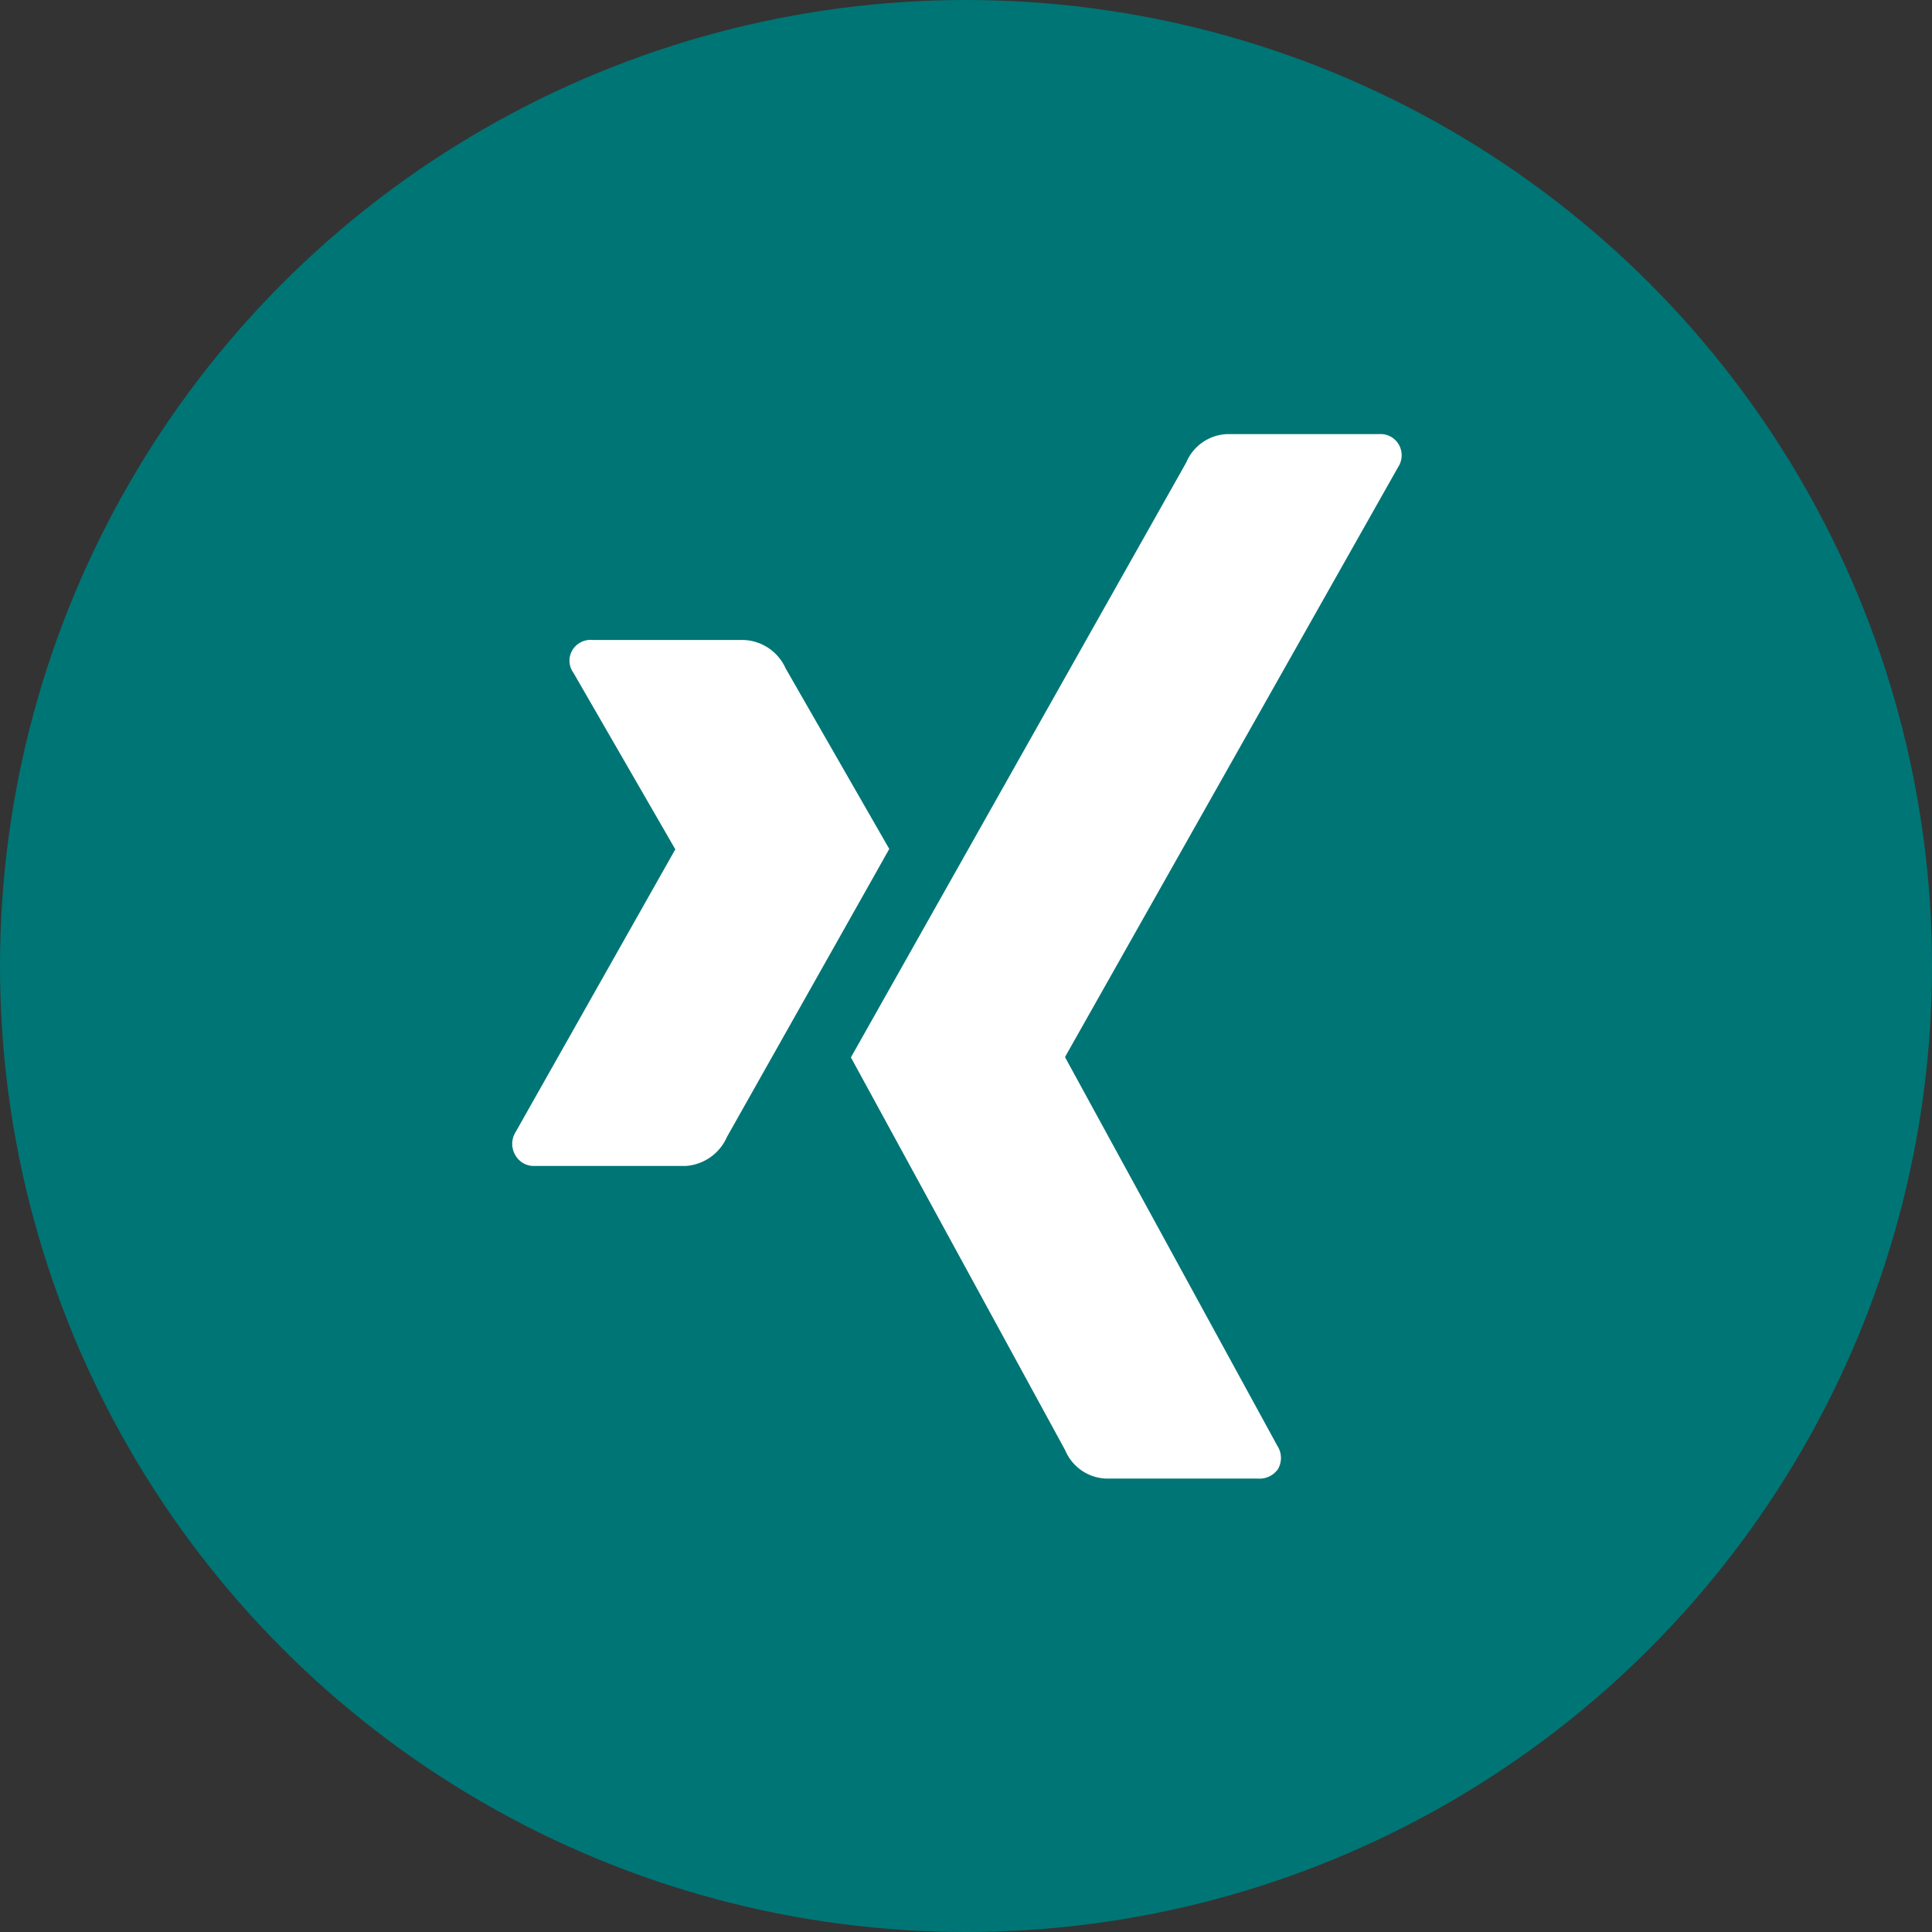
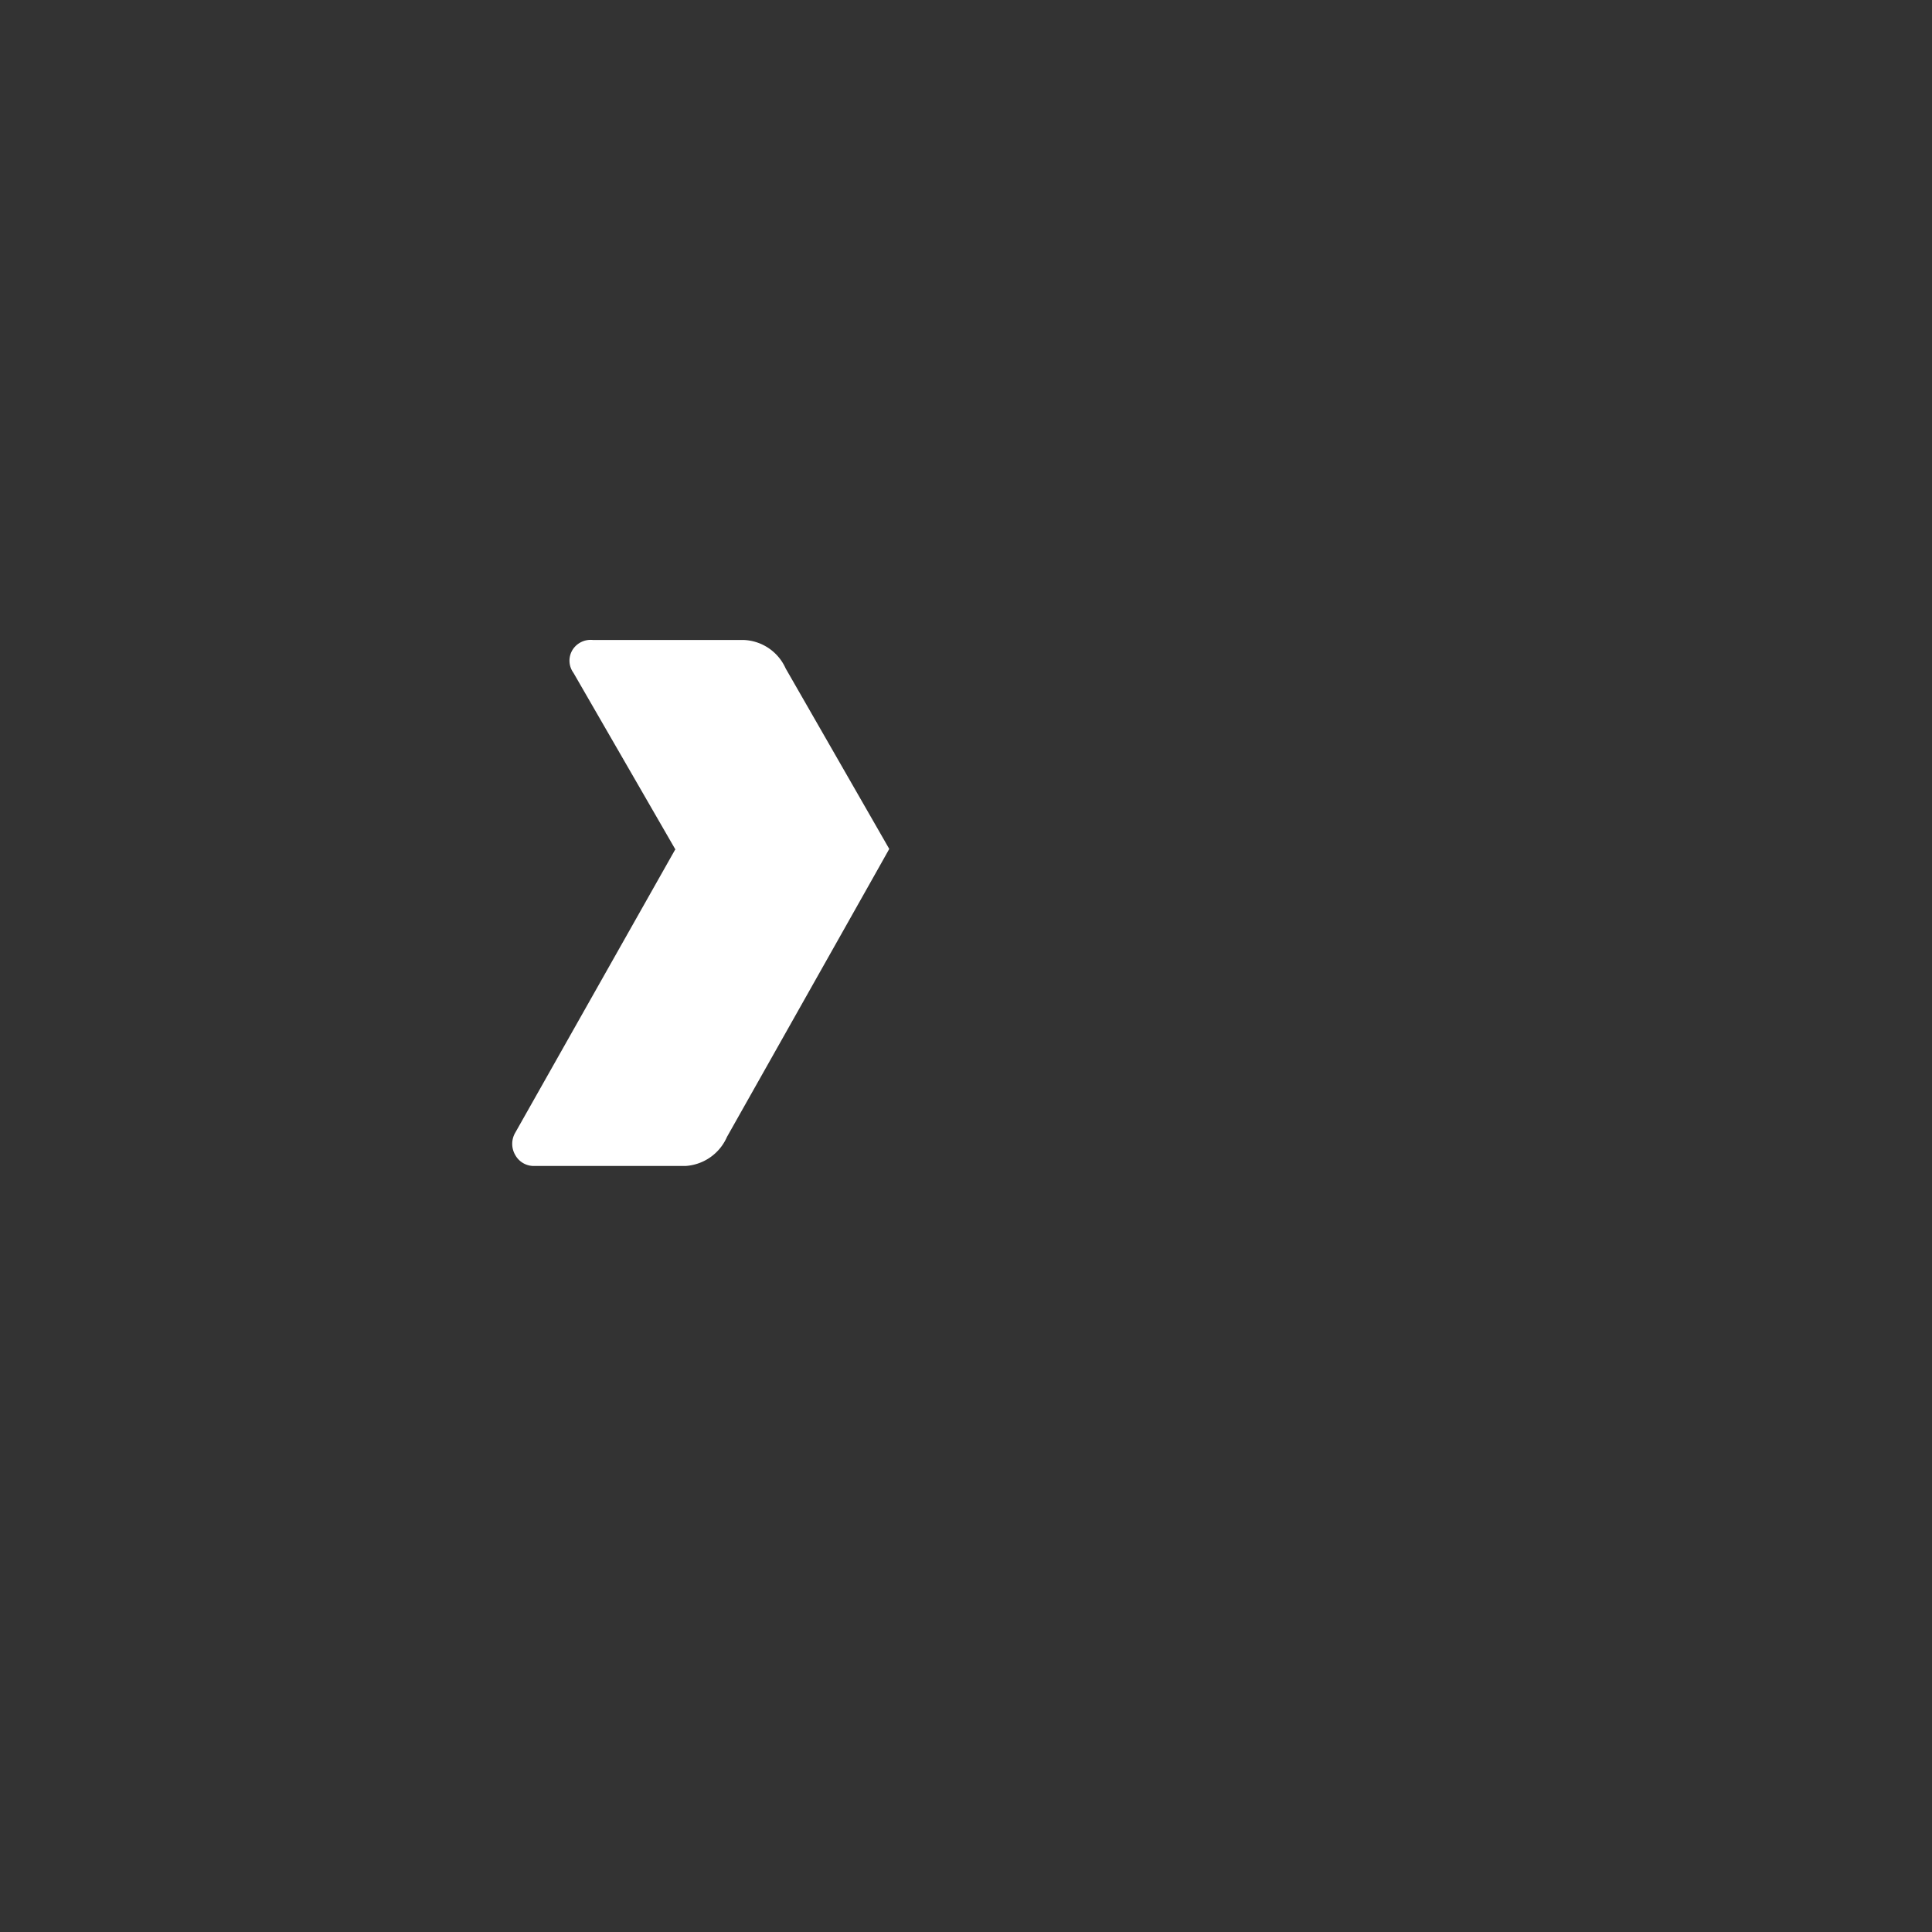
<svg xmlns="http://www.w3.org/2000/svg" id="Gruppe_756" data-name="Gruppe 756" width="45.086" height="45.086" viewBox="0 0 45.086 45.086">
  <rect x="0" y="0" width="45.086" height="45.086" fill="#333333" stroke="none" />
-   <ellipse id="Ellipse_21" data-name="Ellipse 21" cx="22.543" cy="22.543" rx="22.543" ry="22.543" transform="translate(0)" fill="#007575" />
  <g id="xing-logotype" transform="translate(11.953 10.131)">
    <g id="Gruppe_632" data-name="Gruppe 632" transform="translate(0)">
      <path id="Pfad_774" data-name="Pfad 774" d="M41.427,93.73a1.12,1.12,0,0,0-.973-.663H36.932a.5.5,0,0,0-.472.221.481.481,0,0,0,.015.545l2.373,4.112c.01.01.01.015,0,.015l-3.728,6.6a.515.515,0,0,0,0,.531.493.493,0,0,0,.457.25H39.1a1.134,1.134,0,0,0,.958-.678q3.64-6.454,3.787-6.72Z" transform="translate(-35.046 -88.263)" fill="#fff" />
-       <path id="Pfad_775" data-name="Pfad 775" d="M200.853.766a.5.5,0,0,0,0-.545A.49.49,0,0,0,200.4,0h-3.551a1.081,1.081,0,0,0-.943.663l-7.825,13.882,5,9.166a1.077,1.077,0,0,0,.973.663h3.522a.526.526,0,0,0,.471-.221.52.52,0,0,0-.015-.545l-4.951-9.063V14.53Z" transform="translate(-180.177)" fill="#fff" />
    </g>
  </g>
</svg>